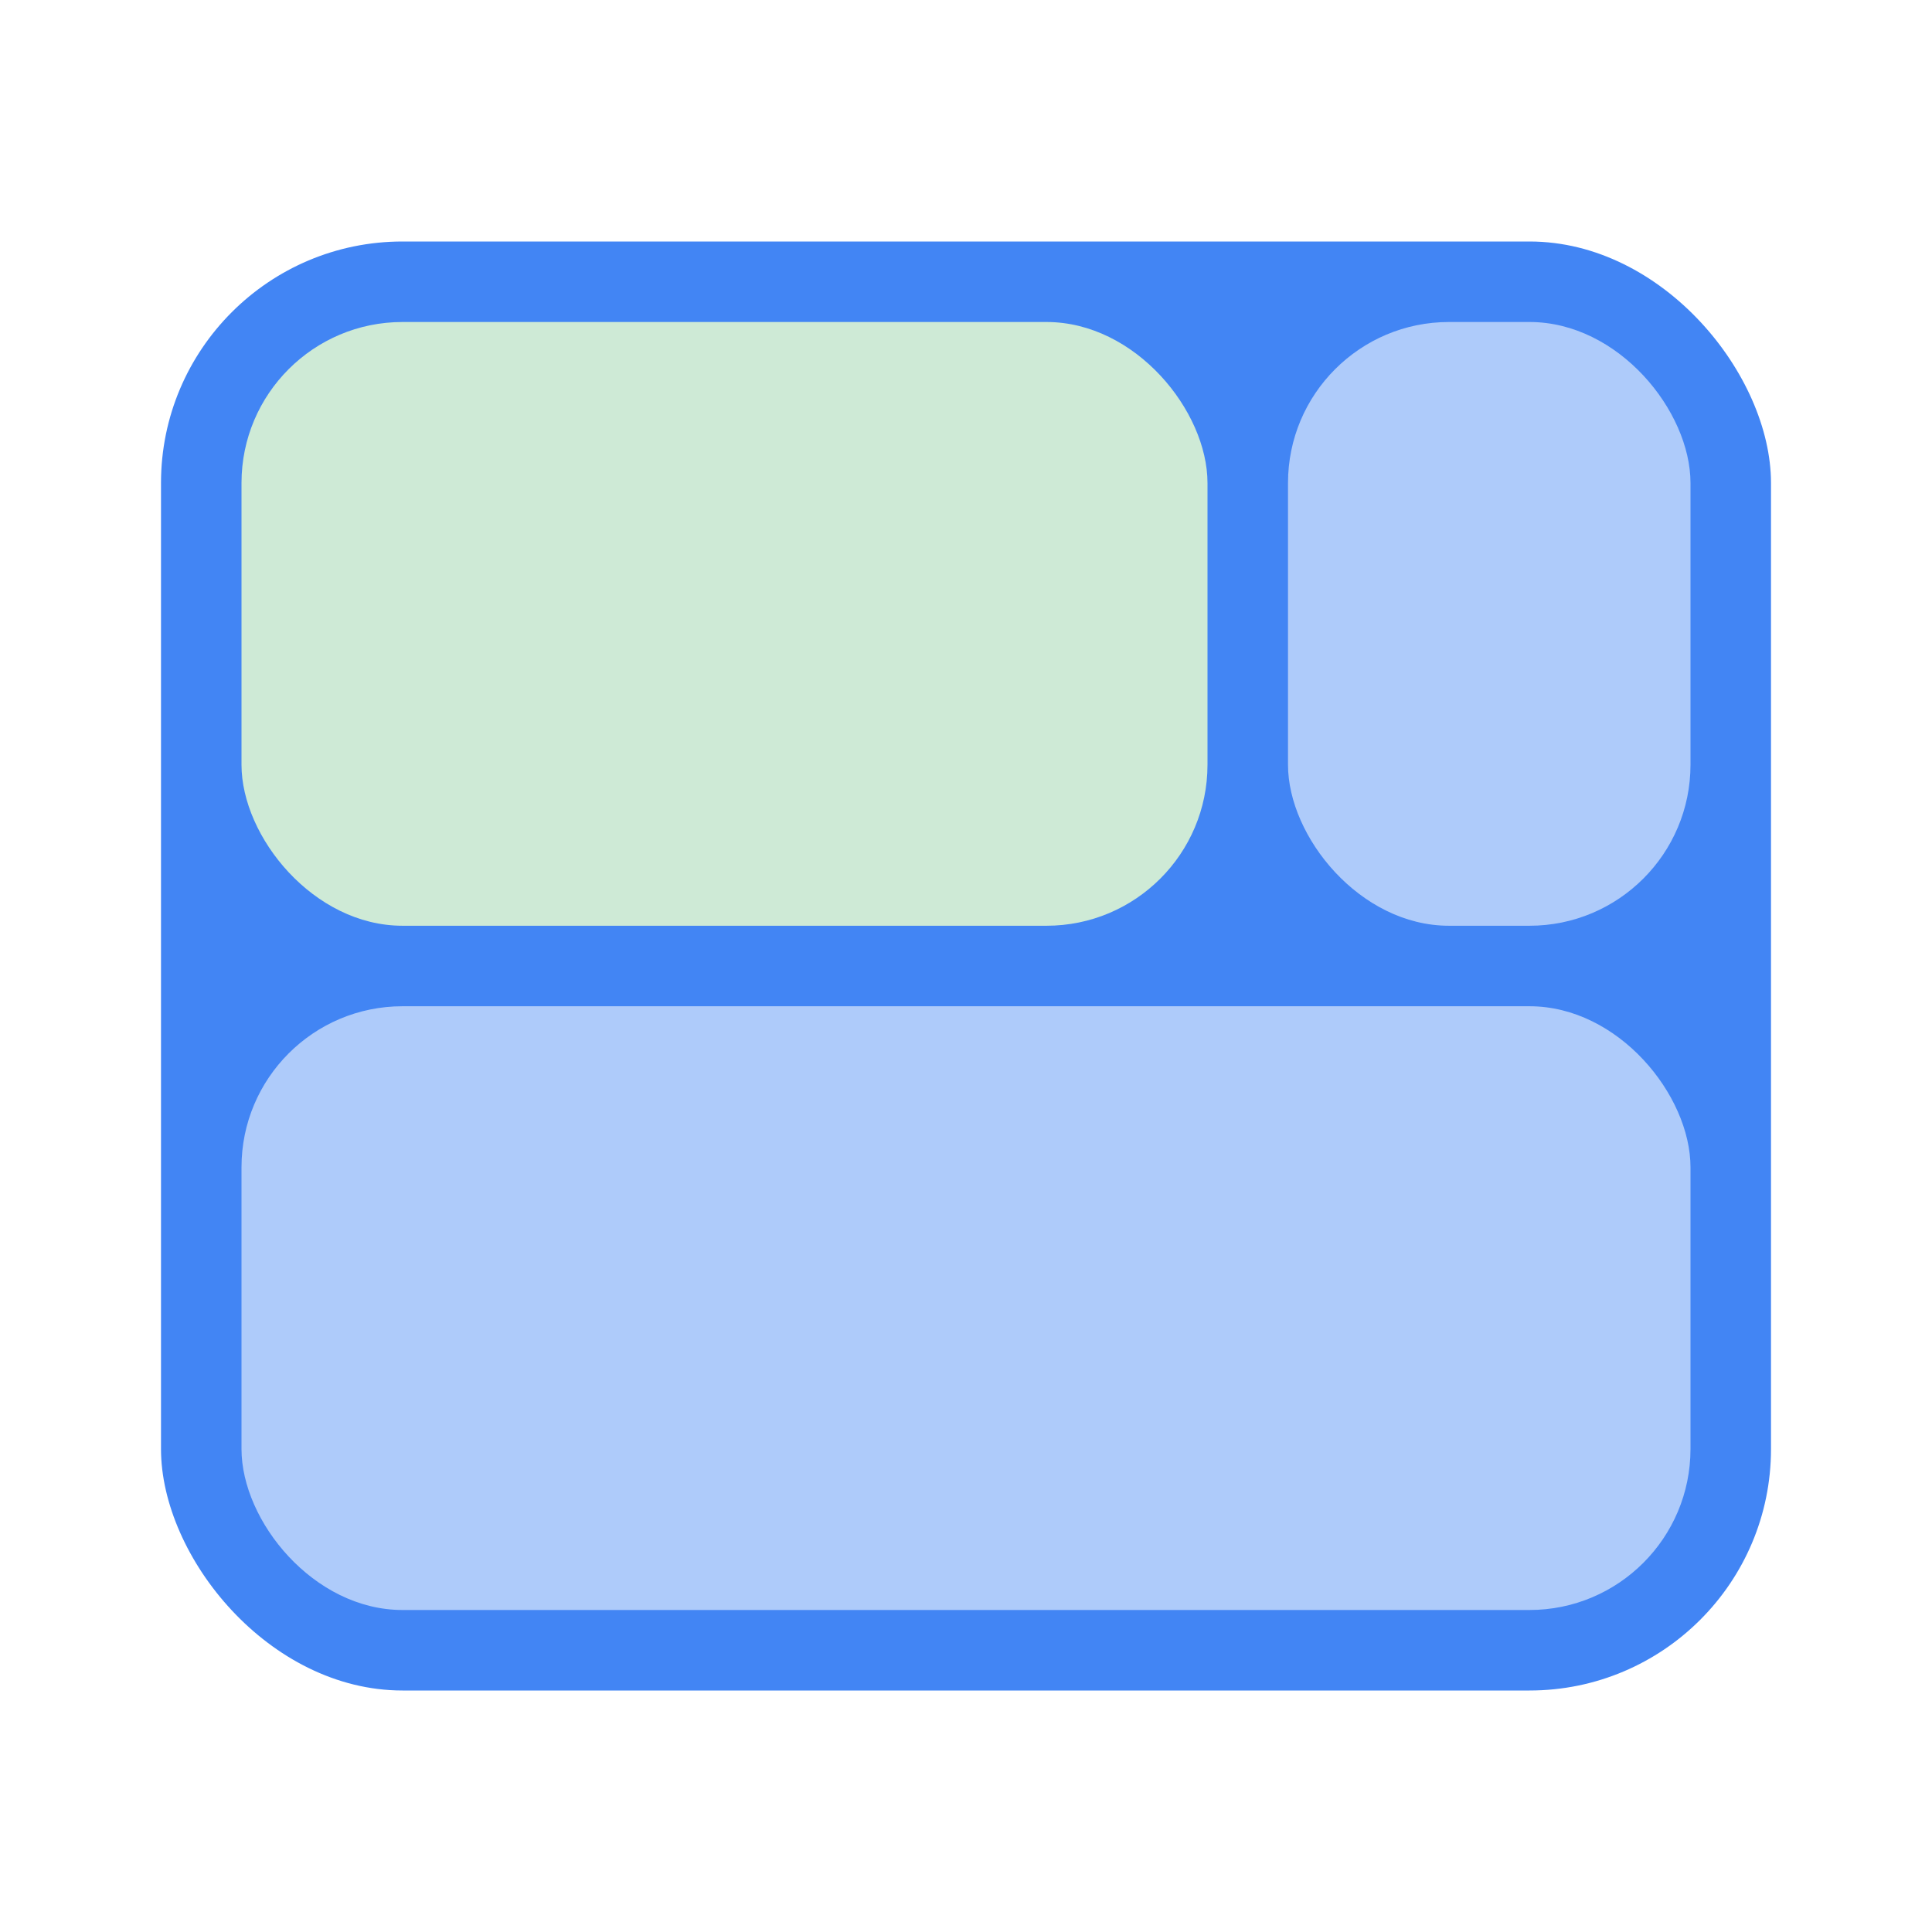
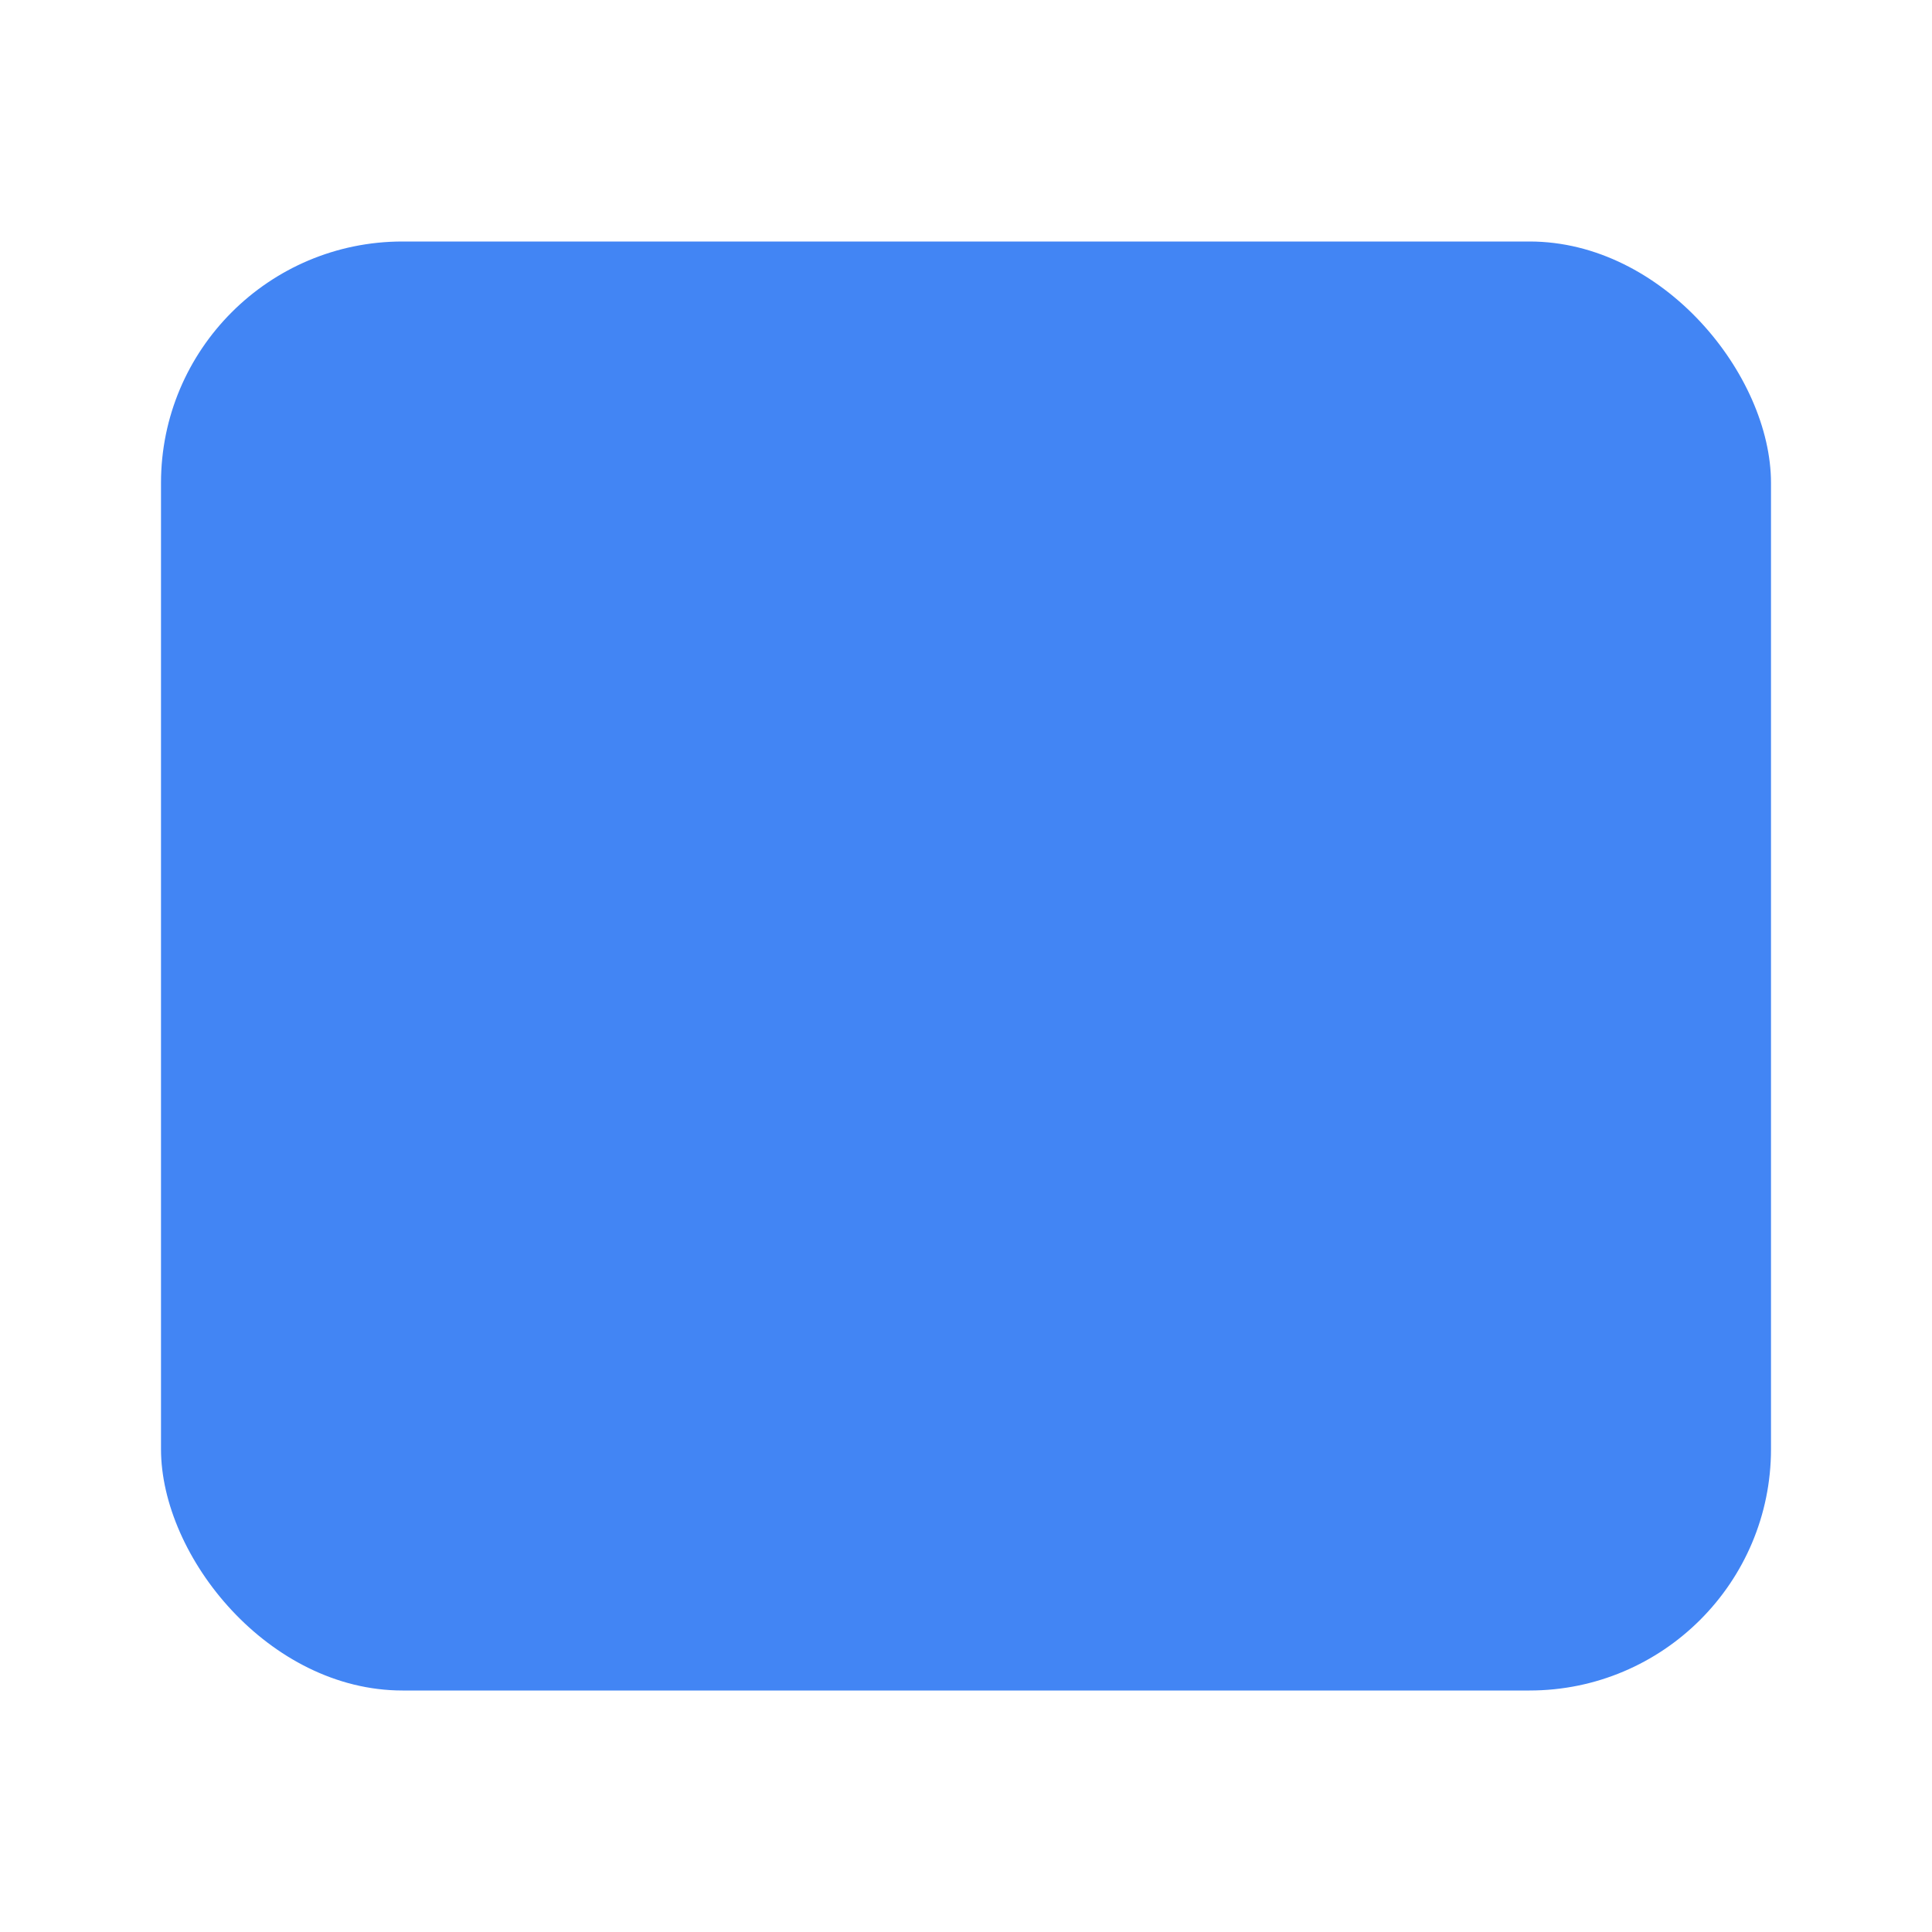
<svg xmlns="http://www.w3.org/2000/svg" width="96" height="96" fill="none">
  <rect width="80" height="72" x="8" y="12" fill="#4285F4" rx="12" />
-   <rect width="48" height="30" x="12" y="16" fill="#CEEAD6" rx="8" />
-   <rect width="72" height="30" x="12" y="50" fill="#AECBFA" rx="8" />
-   <rect width="20" height="30" x="64" y="16" fill="#AECBFA" rx="8" />
</svg>